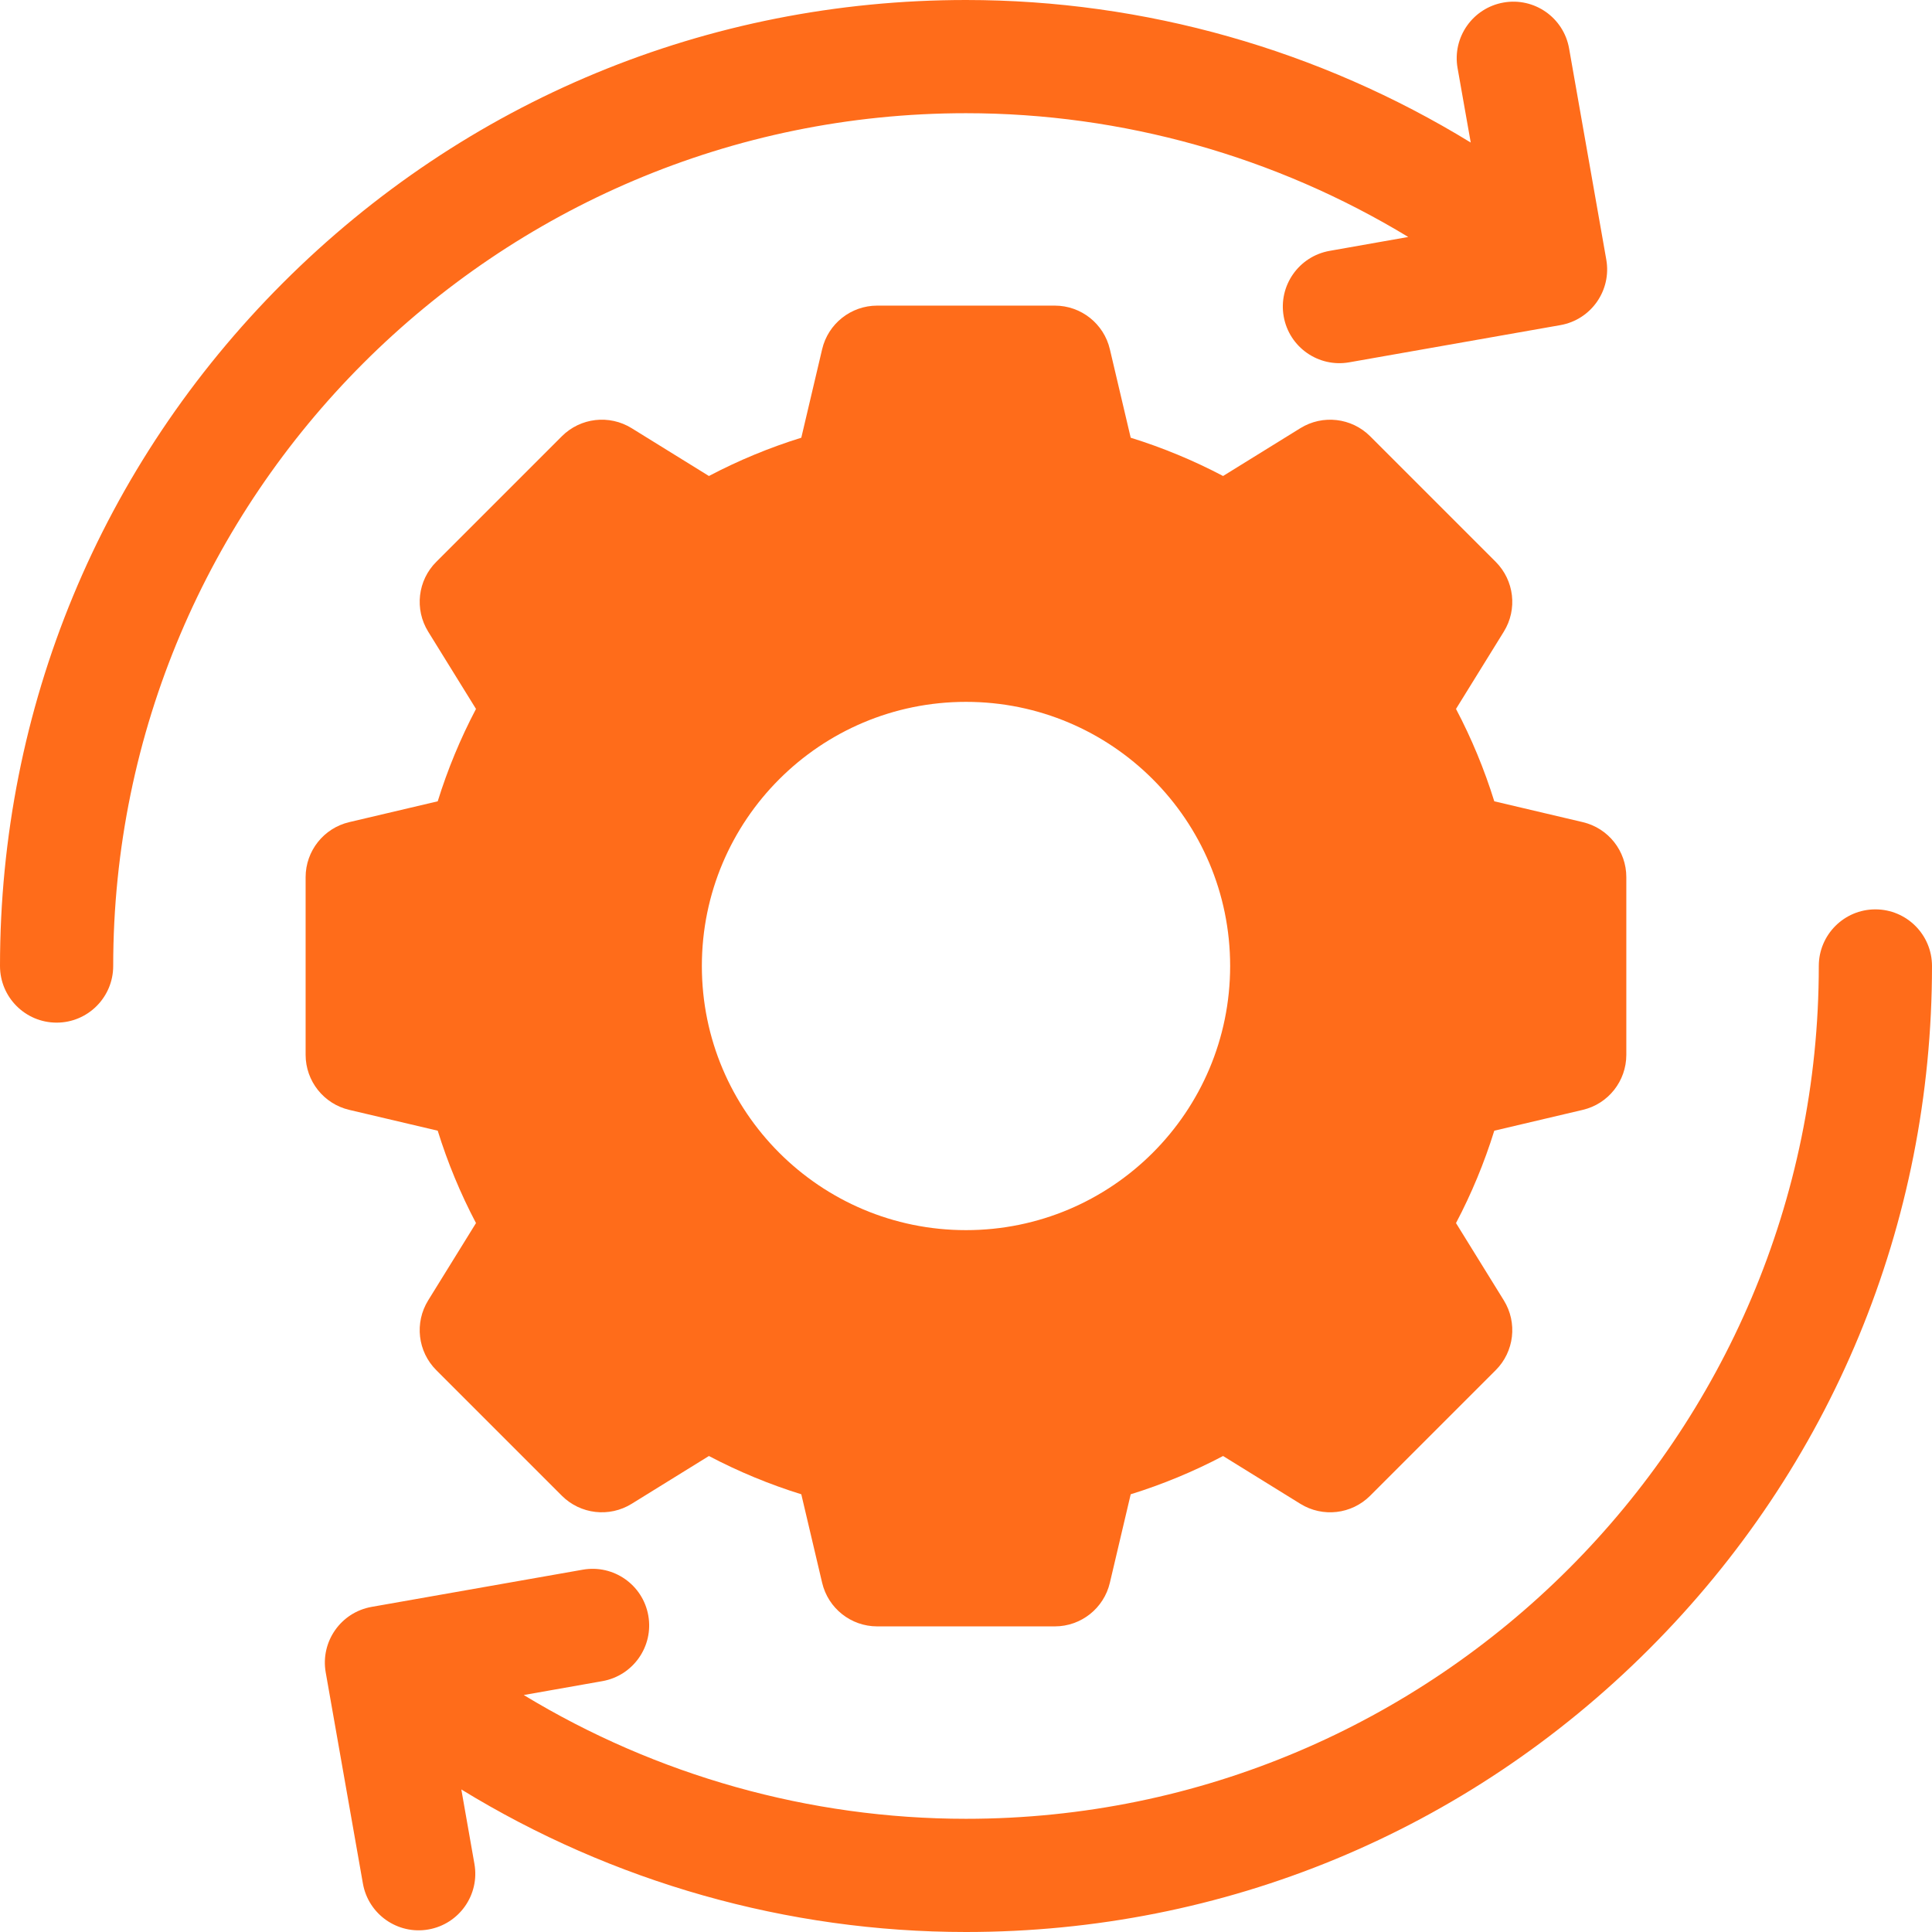
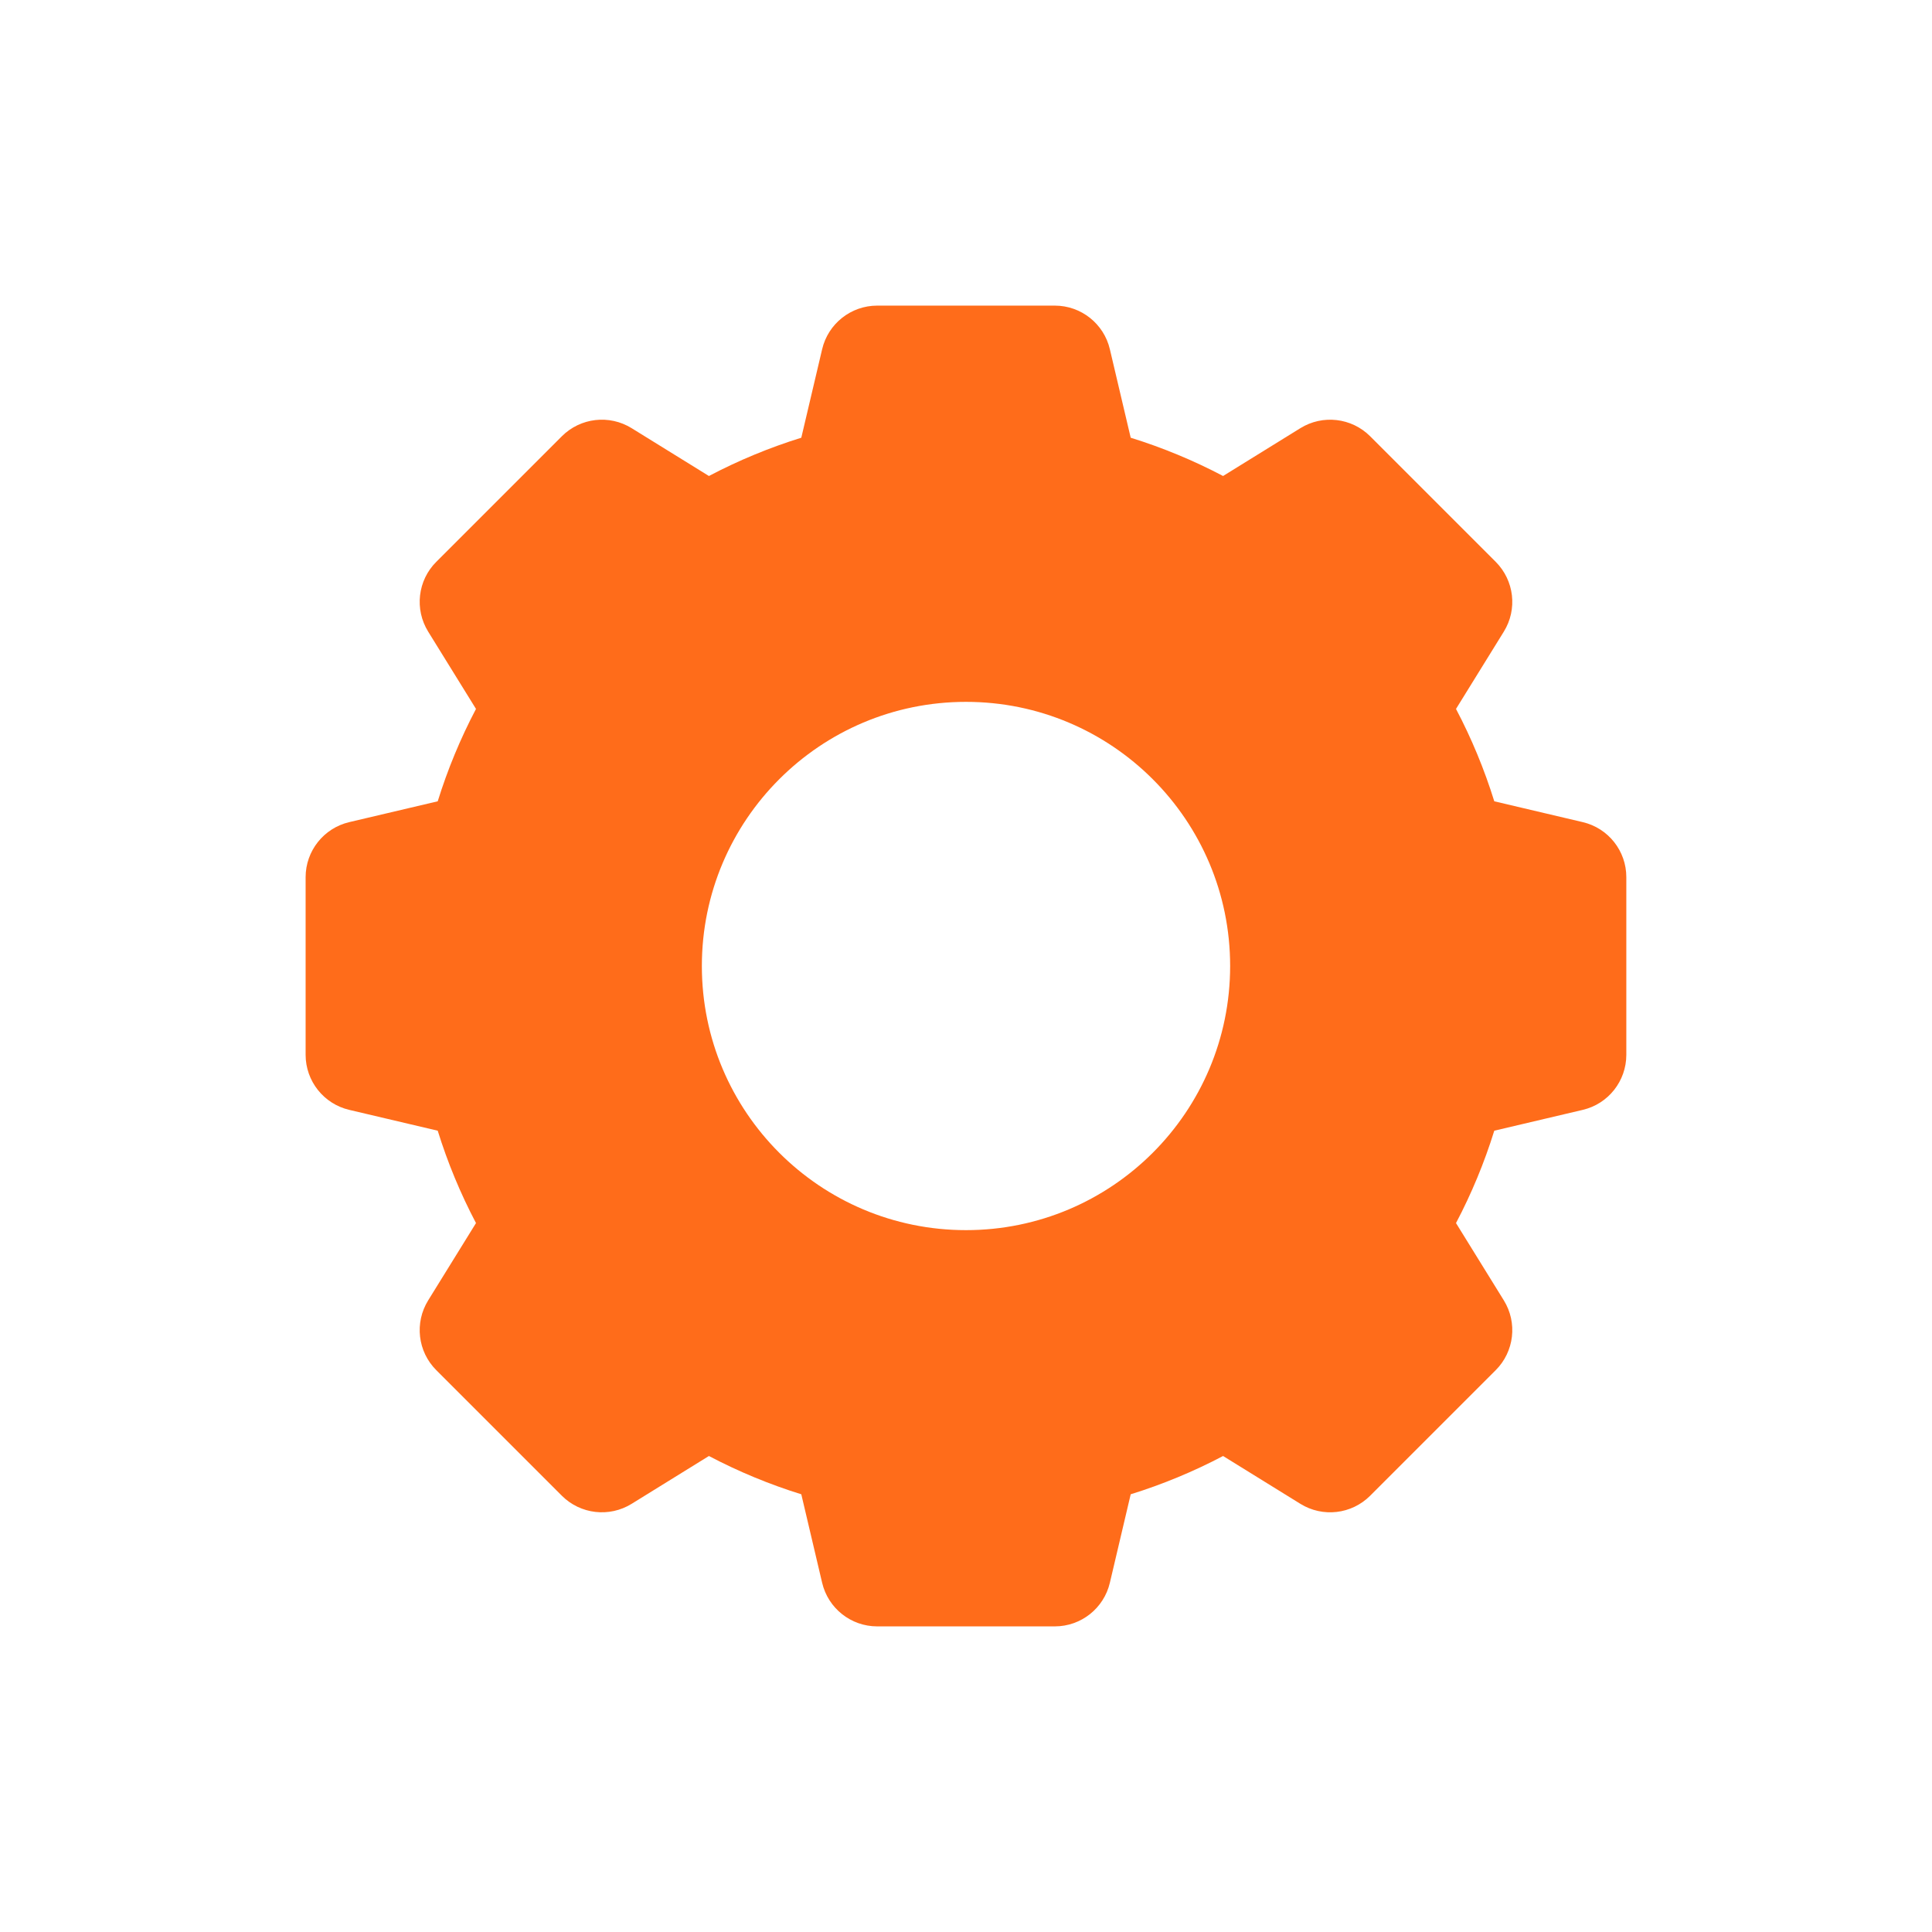
<svg xmlns="http://www.w3.org/2000/svg" width="32" height="32" viewBox="0 0 32 32" fill="none">
  <g id="Acts with Autonomy" clip-path="url(#clip0_10852_3939)">
    <g id="Group">
      <g id="Group_2">
        <g id="Group_3">
-           <path id="Vector" d="M26.605 4.299L25.989 0.802C25.899 0.292 25.413 -0.048 24.903 0.042H24.903C24.393 0.132 24.052 0.618 24.142 1.128L24.36 2.361C21.857 0.827 18.961 0 16 0C11.726 0 7.708 1.664 4.686 4.686C1.664 7.708 0 11.726 0 16C0 16.518 0.42 16.938 0.938 16.938C1.455 16.938 1.875 16.518 1.875 16C1.875 8.211 8.211 1.875 16 1.875C18.593 1.875 21.129 2.593 23.325 3.925L22.023 4.155C21.513 4.245 21.172 4.731 21.262 5.241C21.352 5.751 21.838 6.091 22.348 6.001L25.845 5.385C26.355 5.295 26.695 4.809 26.605 4.299Z" fill="#FF6C1A" />
-         </g>
+           </g>
      </g>
      <path id="Vector_2" d="M26.215 13.617L24.75 13.272C24.586 12.744 24.374 12.232 24.116 11.742L24.908 10.462C25.137 10.092 25.081 9.614 24.774 9.306L22.694 7.226C22.387 6.919 21.908 6.863 21.538 7.092L20.258 7.884C19.768 7.626 19.256 7.414 18.728 7.25L18.383 5.785C18.284 5.362 17.906 5.062 17.471 5.062H14.529C14.094 5.062 13.716 5.362 13.617 5.785L13.272 7.25C12.744 7.414 12.232 7.626 11.742 7.884L10.462 7.092C10.092 6.863 9.614 6.918 9.306 7.226L7.226 9.306C6.918 9.613 6.863 10.092 7.092 10.462L7.884 11.742C7.626 12.232 7.414 12.744 7.25 13.272L5.785 13.617C5.362 13.716 5.062 14.094 5.062 14.529V17.471C5.062 17.906 5.362 18.284 5.785 18.383L7.25 18.728C7.414 19.256 7.626 19.768 7.884 20.258L7.092 21.538C6.863 21.908 6.918 22.386 7.226 22.694L9.306 24.774C9.613 25.081 10.092 25.137 10.462 24.908L11.742 24.116C12.232 24.374 12.744 24.586 13.272 24.75L13.617 26.215C13.716 26.638 14.094 26.938 14.529 26.938H17.471C17.906 26.938 18.284 26.638 18.383 26.215L18.728 24.75C19.256 24.586 19.768 24.374 20.258 24.116L21.538 24.908C21.908 25.137 22.386 25.082 22.694 24.774L24.774 22.694C25.081 22.387 25.137 21.908 24.908 21.538L24.116 20.258C24.374 19.768 24.586 19.256 24.75 18.728L26.215 18.383C26.638 18.284 26.937 17.906 26.937 17.471V14.53C26.938 14.094 26.638 13.716 26.215 13.617ZM16 20.375C13.584 20.375 11.625 18.416 11.625 16C11.625 13.584 13.584 11.625 16 11.625C18.416 11.625 20.375 13.584 20.375 16C20.375 18.416 18.416 20.375 16 20.375Z" fill="#FF6C1A" />
-       <path id="Vector_3" d="M5.395 27.701L6.011 31.198C6.101 31.707 6.587 32.048 7.097 31.958C7.607 31.868 7.948 31.382 7.858 30.872L7.641 29.639C10.143 31.173 13.039 32 16 32C20.274 32 24.292 30.336 27.314 27.314C30.336 24.292 32 20.274 32 16C32 15.482 31.58 15.062 31.062 15.062C30.545 15.062 30.125 15.482 30.125 16C30.125 23.789 23.789 30.125 16 30.125C13.407 30.125 10.871 29.407 8.675 28.075L9.977 27.845C10.487 27.755 10.828 27.269 10.738 26.759C10.648 26.249 10.162 25.909 9.652 25.999L6.155 26.615C5.645 26.705 5.305 27.192 5.395 27.701Z" fill="#FF6C1A" />
    </g>
  </g>
  <defs>
    <clipPath id="clip0_10852_3939">
      <rect width="32" height="32" fill="white" />
    </clipPath>
  </defs>
</svg>